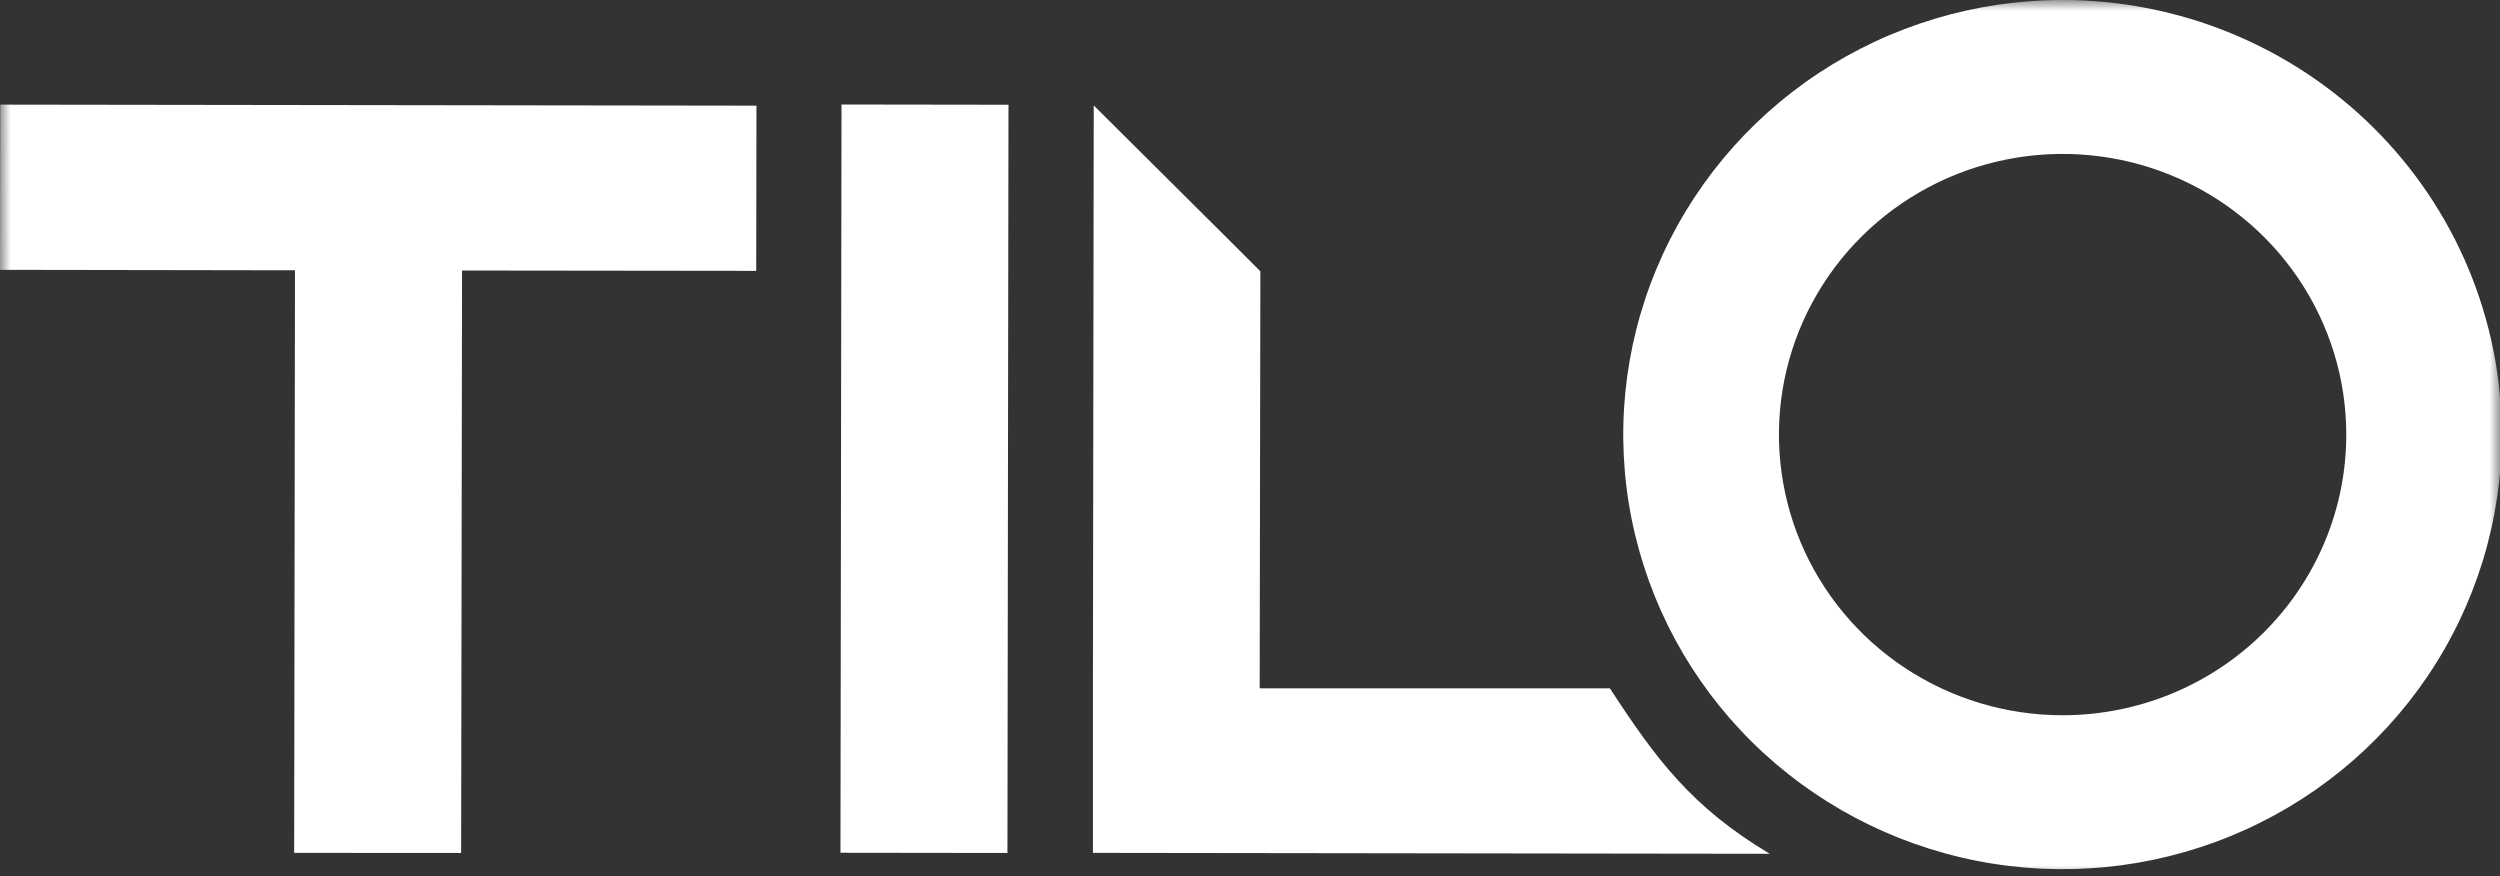
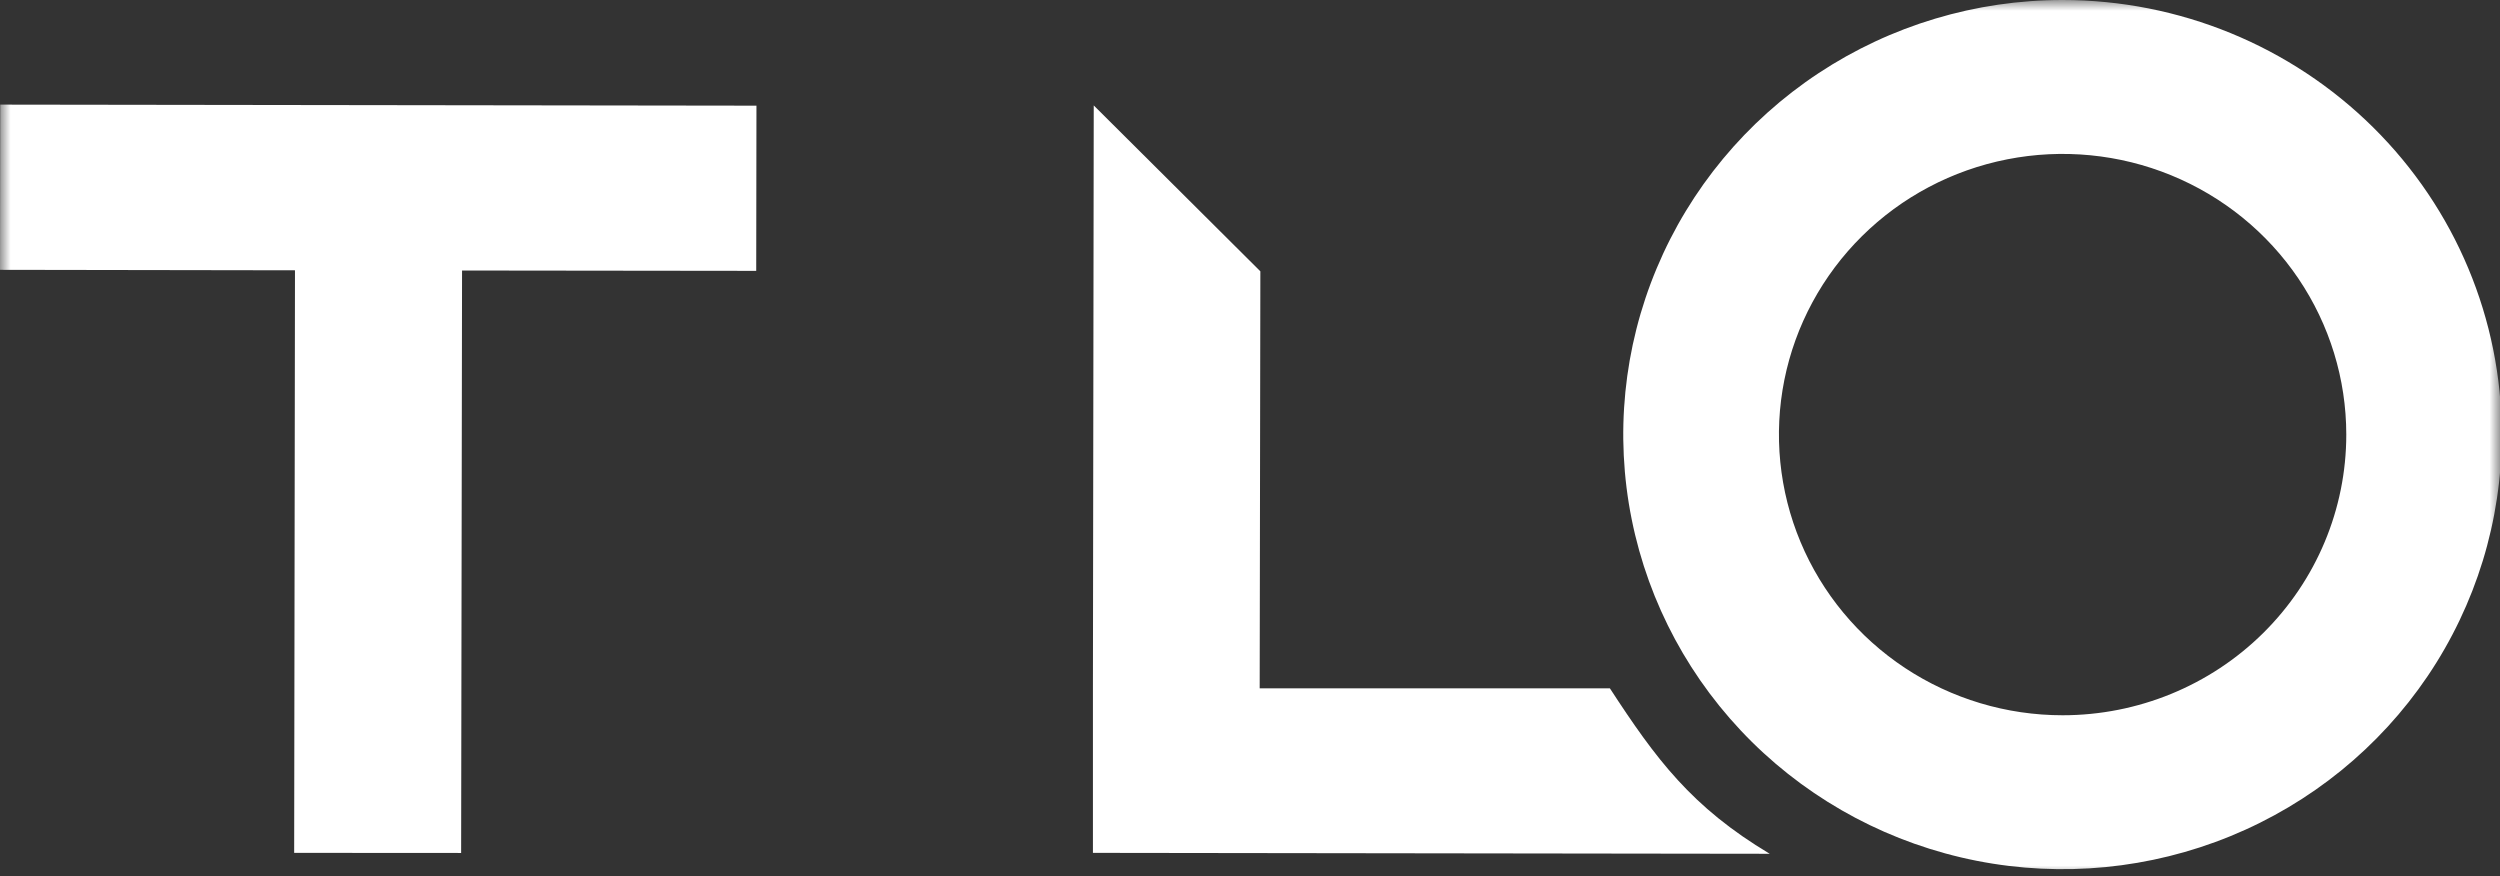
<svg xmlns="http://www.w3.org/2000/svg" width="117" height="41" viewBox="0 0 117 41" fill="none">
  <rect x="0" y="0" width="117" height="41" fill="#333333" stroke="none" />
  <mask id="mask0_1083_10029" style="mask-type:alpha" maskUnits="userSpaceOnUse" x="0" y="0" width="117" height="41">
    <rect width="117" height="41" fill="#C4C4C4" />
  </mask>
  <g mask="url(#mask0_1083_10029)">
-     <path d="M39.383 4.891L39.334 39.909L47.148 39.919L47.197 4.902L39.383 4.891Z" fill="white" />
    <path fill-rule="evenodd" clip-rule="evenodd" d="M35.402 4.945L0.011 4.896L0 12.628L13.805 12.65L13.767 39.914L21.581 39.919L21.624 12.66L35.391 12.676L35.402 4.945Z" fill="white" />
-     <path fill-rule="evenodd" clip-rule="evenodd" d="M75.343 32.214H58.953L58.985 12.698L57.318 11.032L51.187 4.934L51.149 32.166V39.914L82.822 39.957C79.163 37.768 77.501 35.525 75.343 32.214Z" fill="white" />
+     <path fill-rule="evenodd" clip-rule="evenodd" d="M75.343 32.214H58.953L58.985 12.698L51.187 4.934L51.149 32.166V39.914L82.822 39.957C79.163 37.768 77.501 35.525 75.343 32.214Z" fill="white" />
    <path d="M96.53 7.01251e-07C92.464 -0.001 88.489 1.191 85.108 3.425C81.727 5.659 79.092 8.835 77.535 12.552C75.978 16.268 75.57 20.358 76.363 24.303C77.156 28.249 79.113 31.874 81.987 34.719C84.862 37.563 88.525 39.501 92.512 40.286C96.5 41.072 100.633 40.669 104.39 39.13C108.146 37.591 111.357 34.984 113.616 31.639C115.875 28.294 117.08 24.362 117.08 20.339C117.08 14.945 114.916 9.773 111.062 5.959C107.208 2.145 101.981 0.001 96.53 7.01251e-07ZM96.53 33.474C93.904 33.474 91.338 32.704 89.154 31.261C86.971 29.817 85.27 27.766 84.265 25.366C83.26 22.965 82.997 20.324 83.509 17.776C84.022 15.228 85.286 12.888 87.143 11.05C88.999 9.213 91.365 7.962 93.94 7.456C96.515 6.949 99.185 7.209 101.61 8.203C104.036 9.197 106.11 10.881 107.568 13.041C109.027 15.201 109.806 17.741 109.806 20.339C109.806 23.823 108.407 27.164 105.917 29.627C103.428 32.09 100.051 33.474 96.53 33.474V33.474Z" fill="white" />
  </g>
</svg>